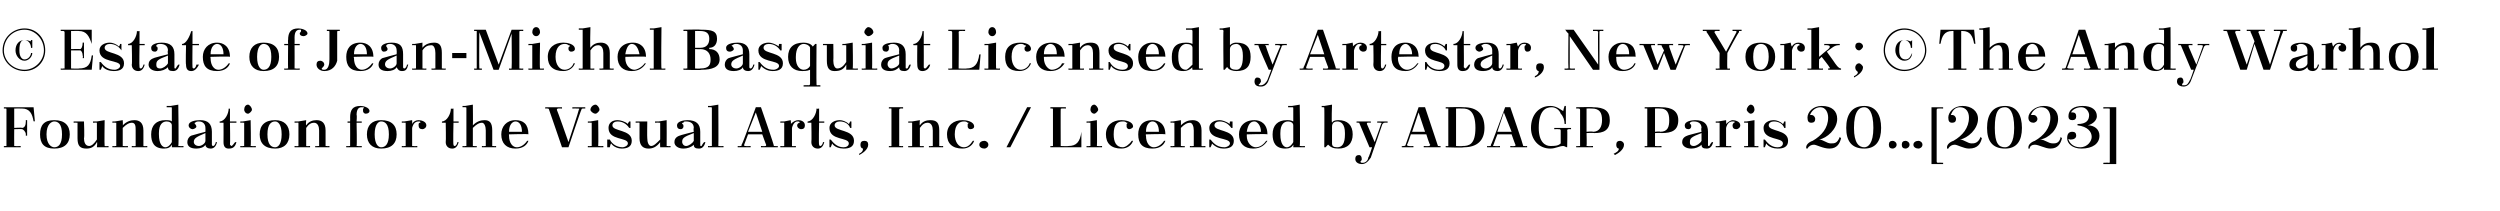
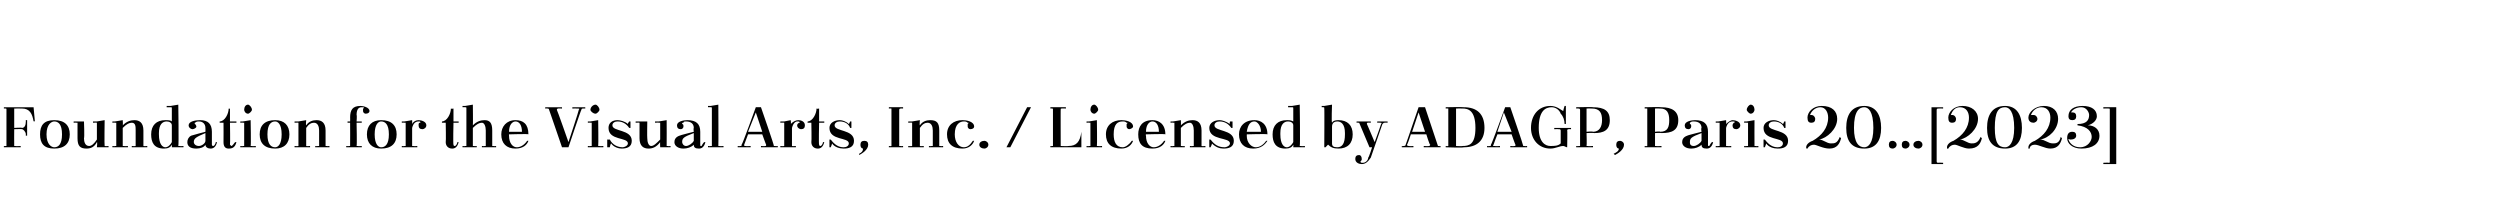
<svg xmlns="http://www.w3.org/2000/svg" version="1.1" width="193.5px" height="16.3px" viewBox="0 -2 193.5 16.3" style="top:-2px">
  <desc>© Estate of Jean Michel Basquiat Licensed by Artestar, New York ; © The Andy Warhol Foundation for the Visual Arts, I...</desc>
  <defs />
  <g id="Polygon392085">
    <path d="m.4 6.4c.05-.01-.1 0-.1 0l0-.1l2.3 0l.1 1.1c0 0-.09-.04-.1 0c-.1-.6-.3-1-.9-1c-.01-.01-.6 0-.6 0l0 1.5c0 0 .63-.04.6 0c.2 0 .3-.2.3-.5c-.01-.02 0-.1 0-.1l.1 0l0 1.2l-.1 0c0 0-.01-.08 0-.1c0-.2-.2-.4-.3-.4c.03-.02-.6 0-.6 0c0 0-.01 1.26 0 1.3c0 0 0 0 .1 0c-.03.03.4 0 .4 0l0 .1l-1.3 0l0-.1c0 0 .15.03.1 0c.1 0 .1 0 .1 0c0 0 0-2.8 0-2.8c0-.1 0-.1-.1-.1zm3.8.9c.8 0 1.2.4 1.2 1.1c0 .7-.4 1.1-1.2 1.1c-.8 0-1.1-.4-1.1-1.1c0-.7.3-1.1 1.1-1.1zm-.6 1.1c0 .8.4 1 .6 1c.3 0 .6-.2.6-1c0 0 0 0 0 0c0-.8-.3-1-.6-1c-.2 0-.6.2-.6 1c0 0 0 0 0 0zm3.9 1c0 0 .05-.43 0-.4c-.2.4-.5.5-.8.5c-.5 0-.7-.2-.7-.8c0 0 0-1.2 0-1.2c0 0 0 0-.1 0c.04-.02-.2 0-.2 0l0-.1l.8 0c0 0 .05 1.26 0 1.3c0 .3.1.6.4.6c.2 0 .4-.2.6-.5c0 0 0-1.3 0-1.3c0 0 0 0 0 0c-.03-.02-.3 0-.3 0l0-.1l.3 0l.6-.1c0 0-.03 1.96 0 2c0 0 0 0 0 0c.05.03.3 0 .3 0l0 .1l-.9 0zm2-.1c0 0 .1 0 .1 0c.01.03.3 0 .3 0l0 .1l-1.2 0l0-.1c0 0 .23.03.2 0c.1 0 .1 0 .1 0c0 0 0-1.8 0-1.8c0 0 0 0-.1 0c.03-.02-.2 0-.2 0l0-.1l.2 0l.6-.1c0 0 .03.38 0 .4c.3-.3.6-.4.9-.4c.4 0 .7.2.7.8c0 0 0 1.2 0 1.2c0 0 0 0 0 0c.04.03.3 0 .3 0l0 .1l-1.2 0l0-.1c0 0 .26.03.3 0c0 0 0 0 0 0c0 0 0-1.2 0-1.2c0-.3 0-.6-.3-.6c-.2 0-.4.1-.7.4c0 0 0 1.4 0 1.4zm3.8.1c0 0 .02-.19 0-.2c-.1.2-.3.3-.6.3c-.8 0-1-.5-1-1.1c0-.7.4-1.1 1.1-1.1c.2 0 .4 0 .5.1c0 0 0-1 0-1c0-.1 0-.1-.1-.1c.05 0-.3 0-.3 0l0-.1l.3 0l.6-.1c0 0 .05 3.16 0 3.2c0 0 .1 0 .1 0c.02.03.3 0 .3 0l0 .1l-.9 0zm0-.4c0 0 0-1.3 0-1.3c0-.2-.2-.3-.4-.3c-.3 0-.6.2-.6.9c0 0 0 .1 0 .1c0 .8.3 1 .5 1c.2 0 .4-.2.5-.4zm3.1.2c0 .1.1.1.1.1c.1 0 .2-.2.2-.3c0 0 .1 0 .1 0c-.1.4-.3.5-.5.5c-.2 0-.4-.1-.4-.3c-.1.2-.4.3-.7.3c-.5 0-.7-.2-.7-.5c0-.2.1-.4.3-.5c.02-.02 1.1-.3 1.1-.3c0 0 .01-.26 0-.3c0-.3-.2-.5-.5-.5c-.1 0-.2 0-.3.1c0 0-.1 0 0 .1c0 0 .1.1.1.2c0 .1-.2.2-.3.2c-.1 0-.3-.1-.3-.3c0-.3.5-.4.9-.4c.6 0 .9.3.9.9c0 0 0 1 0 1zm-.5-.3c0 0 0-.6 0-.6c-.7.3-.9.4-.9.7c0 .1.1.3.4.3c.2 0 .5-.2.5-.4zm1.1-1.5c.4 0 .7-.6.7-1c.01.04.1 0 .1 0l0 1l.5 0l0 .1l-.5 0c0 0 .03 1.66 0 1.7c0 0 .1.1.1.1c.1 0 .2-.2.3-.3c0 0 .1 0 .1 0c-.1.4-.3.5-.6.5c-.3 0-.4-.2-.4-.5c.01.01 0-1.5 0-1.5l-.3 0c0 0 .01-.14 0-.1zm1.6 0l.2 0l.6-.1c0 0 .04 1.96 0 2c0 0 .1 0 .1 0c.01.03.3 0 .3 0l0 .1l-1.2 0l0-.1c0 0 .23.03.2 0c.1 0 .1 0 .1 0c0 0 0-1.8 0-1.8c0 0 0 0-.1 0c.03-.02-.2 0-.2 0l0-.1zm.6-1.3c.1 0 .3.2.3.4c0 .1-.2.3-.3.3c-.2 0-.3-.2-.3-.3c0-.2.1-.4.3-.4zm2.1 1.2c.7 0 1.1.4 1.1 1.1c0 .7-.4 1.1-1.1 1.1c-.8 0-1.2-.4-1.2-1.1c0-.7.4-1.1 1.2-1.1zm-.6 1.1c0 .8.3 1 .6 1c.2 0 .5-.2.5-1c0 0 0 0 0 0c0-.8-.3-1-.5-1c-.3 0-.6.2-.6 1c0 0 0 0 0 0zm3 .9c0 0 0 0 0 0c.03.03.3 0 .3 0l0 .1l-1.2 0l0-.1c0 0 .25.03.3 0c0 0 0 0 0 0c0 0 0-1.8 0-1.8c0 0 0 0 0 0c-.05-.02-.3 0-.3 0l0-.1l.3 0l.6-.1c0 0-.04.38 0 .4c.2-.3.5-.4.8-.4c.4 0 .7.2.7.8c0 0 0 1.2 0 1.2c0 0 0 0 .1 0c-.04.03.2 0 .2 0l0 .1l-1.1 0l0-.1c0 0 .18.03.2 0c0 0 .1 0 .1 0c0 0 0-1.2 0-1.2c0-.3-.1-.6-.4-.6c-.2 0-.4.1-.6.4c0 0 0 1.4 0 1.4zm4.4-3c0 0-.1 0-.1 0c-.2 0-.4.1-.4.6c.04.02 0 .5 0 .5l.4 0l0 .1l-.4 0c0 0 .04 1.76 0 1.8c0 0 .1 0 .1 0c.01.03.3 0 .3 0l0 .1l-1.2 0l0-.1c0 0 .23.03.2 0c.1 0 .1 0 .1 0c.01-.04 0-1.8 0-1.8l-.2 0l0-.1l.2 0c0 0 .01-.33 0-.3c0-.6.2-.9.8-.9c.2 0 .7.1.7.4c0 .1-.1.2-.3.2c-.1 0-.2-.1-.2-.2c0-.1 0-.1 0-.2c.1 0 .1-.1 0-.1zm1.4 1c.8 0 1.2.4 1.2 1.1c0 .7-.4 1.1-1.2 1.1c-.7 0-1.1-.4-1.1-1.1c0-.7.4-1.1 1.1-1.1zm-.5 1.1c0 .8.3 1 .5 1c.3 0 .6-.2.6-1c0 0 0 0 0 0c0-.8-.3-1-.6-1c-.2 0-.5.2-.5 1c0 0 0 0 0 0zm2.1-1l.2 0l.6-.1c0 0 .01.29 0 .3c.1-.2.3-.3.5-.3c.2 0 .6.1.6.4c0 .2-.2.3-.3.3c-.2 0-.3-.1-.3-.3c0-.1 0-.2.1-.2c.1 0 0-.1 0-.1c0 0-.1 0-.1 0c-.2 0-.4.1-.5.5c0 0 0 1.4 0 1.4c0 0 .1 0 .1 0c0 .03.3 0 .3 0l0 .1l-1.2 0l0-.1c0 0 .22.03.2 0c.1 0 .1 0 .1 0c0 0 0-1.8 0-1.8c0 0 0 0-.1 0c.02-.02-.2 0-.2 0l0-.1zm3.1 0c.4 0 .7-.6.7-1c.04.04.2 0 .2 0l0 1l.4 0l0 .1l-.4 0c0 0-.04 1.66 0 1.7c0 0 0 .1.1.1c.1 0 .2-.2.2-.3c0 0 .1 0 .1 0c-.1.4-.3.5-.5.5c-.3 0-.5-.2-.5-.5c.03.01 0-1.5 0-1.5l-.3 0c0 0 .04-.14 0-.1zm1.6-1.2l.2 0l.6-.1c0 0 .02 1.59 0 1.6c.3-.3.6-.4.9-.4c.4 0 .6.2.6.8c0 0 0 1.2 0 1.2c0 0 .1 0 .1 0c.02.03.2 0 .2 0l0 .1l-1.1 0l0-.1c0 0 .24.03.2 0c.1 0 .1 0 .1 0c0 0 0-1.2 0-1.2c0-.3-.1-.6-.3-.6c-.2 0-.4.1-.7.4c0 0 0 1.4 0 1.4c0 0 .1 0 .1 0c0 .03.2 0 .2 0l0 .1l-1.1 0l0-.1c0 0 .21.03.2 0c.1 0 .1 0 .1 0c0 0 0-2.9 0-2.9c0-.1 0-.1-.1-.1c.01 0-.2 0-.2 0l0-.1zm3.6 2.2l0 0c0 0-.02.06 0 .1c0 .6.3.9.6.9c.3 0 .6-.2.8-.5c0 0 .1 0 .1 0c-.1.3-.4.6-1 .6c-.7 0-1.1-.4-1.1-1.1c0-.6.4-1.1 1.1-1.1c.6 0 1 .3 1 1.1c.04-.05-1.5 0-1.5 0zm0-.2c0 0 1 0 1 0c0-.5-.2-.8-.5-.8c-.2 0-.5.2-.5.8zm4.1-1.8c0 0-.33-.01-.3 0c-.1 0-.1.1-.1.1c.02-.01.9 2.5.9 2.5c0 0 .82-2.48.8-2.5c.1-.1 0-.1-.1-.1c0-.01-.4 0-.4 0l0-.1l1 0l0 .1c0 0-.15-.01-.2 0c0 0-.1 0-.1.1c-.03-.01-1 2.9-1 2.9l-.5 0c0 0-1.01-2.95-1-2.9c0-.1-.1-.1-.1-.1c.01-.01-.2 0-.2 0l0-.1l1.3 0l0 .1zm2 1l.2 0l.6-.1c0 0 .03 1.96 0 2c0 0 .1 0 .1 0c0 .03.3 0 .3 0l0 .1l-1.2 0l0-.1c0 0 .22.03.2 0c.1 0 .1 0 .1 0c0 0 0-1.8 0-1.8c0 0 0 0-.1 0c.02-.02-.2 0-.2 0l0-.1zm.6-1.3c.1 0 .3.2.3.4c0 .1-.2.3-.3.3c-.2 0-.4-.2-.4-.3c0-.2.2-.4.4-.4zm1.1 2.7c.2.4.6.6 1 .6c.1 0 .4-.1.4-.3c0-.5-1.5-.2-1.5-1.2c0-.4.3-.6.7-.6c.2 0 .6.1.8.3c-.03-.01.1-.2.1-.2l.1 0l0 .5c0 0-.12.01-.1 0c-.2-.3-.5-.5-.9-.5c-.2 0-.4.1-.4.3c0 .5 1.5.3 1.5 1.2c0 .5-.4.6-.8.6c-.2 0-.6-.1-.8-.4c-.04.01-.1.3-.1.3l-.2 0l0-.6c0 0 .16.01.2 0zm3.9.6c0 0-.02-.43 0-.4c-.3.4-.6.5-.9.5c-.4 0-.7-.2-.7-.8c0 0 0-1.2 0-1.2c0 0 0 0 0 0c-.03-.02-.3 0-.3 0l0-.1l.9 0c0 0-.02 1.26 0 1.3c0 .3.1.6.3.6c.2 0 .4-.2.7-.5c0 0 0-1.3 0-1.3c0 0-.1 0-.1 0c0-.02-.3 0-.3 0l0-.1l.3 0l.6-.1c0 0 .01 1.96 0 2c0 0 0 0 .1 0c-.02.03.2 0 .2 0l0 .1l-.8 0zm3.1-.2c0 .1 0 .1.1.1c0 0 .1-.2.2-.3c0 0 .1 0 .1 0c-.1.4-.3.5-.5.5c-.3 0-.4-.1-.4-.3c-.2.2-.5.3-.8.3c-.4 0-.7-.2-.7-.5c0-.2.1-.4.4-.5c-.02-.02 1.1-.3 1.1-.3c0 0-.04-.26 0-.3c0-.3-.2-.5-.6-.5c-.1 0-.2 0-.2.1c-.1 0-.1 0-.1.1c.1 0 .1.1.1.2c0 .1-.1.2-.2.2c-.2 0-.3-.1-.3-.3c0-.3.5-.4.8-.4c.7 0 1 .3 1 .9c0 0 0 1 0 1zm-.5-.3c0 0 0-.6 0-.6c-.8.3-.9.4-.9.7c0 .1.1.3.3.3c.2 0 .5-.2.6-.4zm1.1-2.7l.2 0l.6-.1c0 0 .02 3.16 0 3.2c0 0 0 0 .1 0c-.01.03.3 0 .3 0l0 .1l-1.2 0l0-.1c0 0 .21.03.2 0c.1 0 .1 0 .1 0c0 0 0-2.9 0-2.9c0-.1 0-.1-.1-.1c.01 0-.2 0-.2 0l0-.1zm4.1 3.1c0 0 .35.03.3 0c.1 0 .1 0 .1-.1c0 .03-.3-.8-.3-.8l-1.1 0c0 0-.3.79-.3.8c0 .1 0 .1.1.1c.02.03.4 0 .4 0l0 .1l-1 0l0-.1c0 0 .17.03.2 0c.1 0 .1 0 .1-.1c.05.02 1.1-2.9 1.1-2.9l.4 0c0 0 1.03 2.96 1 3c0 0 .1 0 .1 0c.01.03.2 0 .2 0l0 .1l-1.3 0l0-.1zm-1-1.1l1.1 0l-.5-1.5l-.6 1.5zm2.5-.8l.3 0l.5-.1c0 0 .05.29 0 .3c.2-.2.4-.3.6-.3c.2 0 .5.1.5.4c0 .2-.1.3-.3.3c-.1 0-.3-.1-.3-.3c0-.1.1-.2.2-.2c0 0 0-.1-.1-.1c0 0 0 0-.1 0c-.1 0-.3.1-.4.5c0 0 0 1.4 0 1.4c0 0 0 0 0 0c.03.03.3 0 .3 0l0 .1l-1.2 0l0-.1c0 0 .25.03.3 0c0 0 0 0 0 0c0 0 0-1.8 0-1.8c0 0 0 0 0 0c-.05-.02-.3 0-.3 0l0-.1zm2.1 0c.4 0 .7-.6.7-1c.04.04.2 0 .2 0l0 1l.4 0l0 .1l-.4 0c0 0-.04 1.66 0 1.7c0 0 0 .1.1.1c.1 0 .2-.2.2-.3c0 0 .1 0 .1 0c-.1.4-.3.5-.5.5c-.3 0-.5-.2-.5-.5c.03.01 0-1.5 0-1.5l-.3 0c0 0 .04-.14 0-.1zm1.8 1.4c.3.4.6.6 1 .6c.2 0 .4-.1.4-.3c0-.5-1.5-.2-1.5-1.2c0-.4.4-.6.8-.6c.2 0 .5.1.7.3c.03-.01.1-.2.1-.2l.1 0l0 .5c0 0-.06.01-.1 0c-.1-.3-.4-.5-.8-.5c-.2 0-.4.1-.4.3c0 .5 1.5.3 1.5 1.2c0 .5-.4.6-.8.6c-.3 0-.7-.1-.9-.4c.02.01-.1.3-.1.3l-.1 0l0-.6c0 0 .12.01.1 0zm2.2 1.1c.2-.1.3-.2.3-.4c0 0-.2 0-.2-.3c0-.2.1-.3.3-.3c.2 0 .3.1.3.3c0 .4-.5.7-.7.8c0 0 0-.1 0-.1zm2.3-3.6l1.1 0l0 .1c0 0-.2-.01-.2 0c0 0-.1 0-.1.1c0 0 0 2.8 0 2.8c0 0 .1 0 .1 0c0 .03.2 0 .2 0l0 .1l-1.1 0l0-.1c0 0 .17.03.2 0c0 0 0 0 0 0c0 0 0-2.8 0-2.8c0-.1 0-.1 0-.1c-.03-.01-.2 0-.2 0l0-.1zm2.4 3c0 0 0 0 0 0c.04.03.3 0 .3 0l0 .1l-1.2 0l0-.1c0 0 .26.03.3 0c0 0 0 0 0 0c0 0 0-1.8 0-1.8c0 0 0 0 0 0c-.04-.02-.3 0-.3 0l0-.1l.3 0l.6-.1c0 0-.04.38 0 .4c.2-.3.5-.4.8-.4c.5 0 .7.2.7.8c0 0 0 1.2 0 1.2c0 0 0 0 .1 0c-.03.03.2 0 .2 0l0 .1l-1.1 0l0-.1c0 0 .18.03.2 0c0 0 .1 0 .1 0c0 0 0-1.2 0-1.2c0-.3-.1-.6-.4-.6c-.2 0-.4.1-.6.4c0 0 0 1.4 0 1.4zm3.7-1.7c.1-.1.1-.1 0-.1c-.1-.1-.2-.1-.3-.1c-.3 0-.7.2-.7 1c0 0 0 0 0 0c0 .6.3 1 .7 1c.3 0 .5-.2.7-.5c0 0 .1 0 .1 0c-.1.3-.4.6-.9.6c-.8 0-1.2-.4-1.2-1.1c0-.7.5-1.1 1.2-1.1c.3 0 .9.1.9.5c0 .1-.1.2-.3.2c-.1 0-.2-.1-.2-.2c0-.1 0-.2 0-.2zm1.3 1.3c.1 0 .3.1.3.3c0 .2-.2.3-.3.3c-.2 0-.4-.1-.4-.3c0-.2.2-.3.4-.3zm2 .5l-.3 0l1.6-3.1l.3 0l-1.6 3.1zm3.3-.1c0 0 0-2.8 0-2.8c0-.1 0-.1-.1-.1c.04-.01-.1 0-.1 0l0-.1l1.2 0l0 .1c0 0-.34-.01-.3 0c-.1 0-.1 0-.1.1c-.01-.05 0 2.8 0 2.8c0 0 .59.03.6 0c.6 0 .9-.3 1-1.1c-.03.04 0 0 0 0l0 1.2l-2.4 0l0-.1c0 0 .14.03.1 0c.1 0 .1 0 .1 0zm2.6-1.9l.2 0l.6-.1c0 0 .03 1.96 0 2c0 0 .1 0 .1 0c.01.03.3 0 .3 0l0 .1l-1.2 0l0-.1c0 0 .22.03.2 0c.1 0 .1 0 .1 0c0 0 0-1.8 0-1.8c0 0 0 0-.1 0c.02-.02-.2 0-.2 0l0-.1zm.6-1.3c.1 0 .3.2.3.4c0 .1-.2.3-.3.3c-.2 0-.3-.2-.3-.3c0-.2.1-.4.3-.4zm2.5 1.5c.1-.1.1-.1 0-.1c-.1-.1-.2-.1-.3-.1c-.4 0-.7.2-.7 1c0 0 0 0 0 0c0 .6.2 1 .7 1c.2 0 .5-.2.7-.5c0 0 .1 0 .1 0c-.1.3-.4.6-.9.6c-.8 0-1.2-.4-1.2-1.1c0-.7.5-1.1 1.2-1.1c.3 0 .9.1.9.5c0 .1-.2.2-.3.2c-.1 0-.2-.1-.2-.2c0-.1 0-.2 0-.2zm1.5.8l0 0c0 0-.04.06 0 .1c0 .6.3.9.6.9c.3 0 .6-.2.8-.5c0 0 .1 0 .1 0c-.1.3-.4.6-1 .6c-.8 0-1.1-.4-1.1-1.1c0-.6.3-1.1 1.1-1.1c.5 0 1 .3 1 1.1c.02-.05-1.5 0-1.5 0zm0-.2c0 0 1 0 1 0c0-.5-.2-.8-.5-.8c-.2 0-.5.2-.5.8zm2.7 1.1c0 0 .1 0 .1 0c0 .03.2 0 .2 0l0 .1l-1.1 0l0-.1c0 0 .22.03.2 0c.1 0 .1 0 .1 0c0 0 0-1.8 0-1.8c0 0 0 0-.1 0c.02-.02-.2 0-.2 0l0-.1l.2 0l.6-.1c0 0 .02.38 0 .4c.3-.3.6-.4.9-.4c.4 0 .7.2.7.8c0 0 0 1.2 0 1.2c0 0 0 0 0 0c.03.03.3 0 .3 0l0 .1l-1.2 0l0-.1c0 0 .24.03.2 0c.1 0 .1 0 .1 0c0 0 0-1.2 0-1.2c0-.3-.1-.6-.3-.6c-.2 0-.4.1-.7.4c0 0 0 1.4 0 1.4zm2.3-.5c.3.4.6.6 1.1.6c.1 0 .4-.1.4-.3c0-.5-1.6-.2-1.6-1.2c0-.4.4-.6.8-.6c.2 0 .5.1.8.3c-.04-.01 0-.2 0-.2l.2 0l0 .5c0 0-.13.01-.1 0c-.2-.3-.5-.5-.9-.5c-.2 0-.4.1-.4.3c0 .5 1.5.3 1.5 1.2c0 .5-.4.6-.8.6c-.3 0-.6-.1-.9-.4c.04.01-.1.3-.1.3l-.1 0l0-.6c0 0 .15.01.1 0zm2.8-.4l0 0c0 0 .02.06 0 .1c0 .6.4.9.7.9c.3 0 .6-.2.8-.5c0 0 .1 0 .1 0c-.2.3-.5.6-1.1.6c-.7 0-1.1-.4-1.1-1.1c0-.6.4-1.1 1.2-1.1c.5 0 1 .3 1 1.1c-.02-.05-1.6 0-1.6 0zm0-.2c0 0 1.1 0 1.1 0c0-.5-.3-.8-.5-.8c-.3 0-.5.2-.6.8zm3.6 1.2c0 0 .02-.19 0-.2c-.1.2-.3.3-.6.3c-.8 0-1-.5-1-1.1c0-.7.4-1.1 1.1-1.1c.2 0 .3 0 .5.1c0 0 0-1 0-1c0-.1 0-.1-.1-.1c.04 0-.3 0-.3 0l0-.1l.3 0l.6-.1c0 0 .05 3.16 0 3.2c0 0 .1 0 .1 0c.02.03.3 0 .3 0l0 .1l-.9 0zm0-.4c0 0 0-1.3 0-1.3c0-.2-.2-.3-.4-.3c-.3 0-.6.2-.6.9c0 0 0 .1 0 .1c0 .8.3 1 .5 1c.2 0 .4-.2.5-.4zm3.5.5c-.4 0-.6-.1-.8-.3c.01-.04-.2.2-.2.2l-.1 0c0 0 .02-3.03 0-3c0-.1 0-.1-.1-.1c.05 0-.1 0-.1 0l0-.1l.2 0l.6-.1c0 0-.05 1.37 0 1.4c.1-.2.4-.2.5-.2c.7 0 1.1.4 1.1 1.1c0 .7-.4 1.1-1.1 1.1zm-.5-1.7c0 0 0 1.3 0 1.3c0 .2.1.3.4.3c.4 0 .6-.3.6-1c0 0 0-.1 0-.1c0-.7-.3-.9-.6-.9c-.2 0-.4.1-.4.4zm2.2 2.7c0 0 0 .1.1.1c0 0 0 0 .1 0c.2 0 .4-.2.4-.4c.05 0 .3-.8.3-.8l-.2 0c0 0-.78-1.86-.8-1.9c0 0 0 0-.1 0c.05-.02-.1 0-.1 0l0-.1l1.1 0l0 .1c0 0-.24-.02-.2 0c-.1 0-.1 0-.1.1c0-.02.6 1.4.6 1.4c0 0 .51-1.39.5-1.4c.1-.1 0-.1-.1-.1c-.02-.02-.2 0-.2 0l0-.1l.8 0l0 .1c0 0-.18-.02-.2 0c-.1 0-.1 0-.2.1c0 0-.9 2.6-.9 2.6c-.2.3-.4.5-.7.5c-.2 0-.5-.1-.5-.4c0-.2.1-.3.3-.3c.1 0 .2.1.2.3c0 .1 0 .1-.1.2zm4.9-1.2c0 0 .4.03.4 0c0 0 .1 0 .1-.1c-.05.03-.3-.8-.3-.8l-1.2 0c0 0-.25.79-.3.8c0 .1.1.1.2.1c-.03.03.3 0 .3 0l0 .1l-.9 0l0-.1c0 0 .13.03.1 0c.1 0 .2 0 .2-.1c0 .02 1-2.9 1-2.9l.5 0c0 0 .98 2.96 1 3c0 0 0 0 .1 0c-.04.03.1 0 .1 0l0 .1l-1.3 0l0-.1zm-.9-1.1l1 0l-.5-1.5l-.5 1.5zm2.6-1.9c0 0 1.37-.03 1.4 0c1 0 1.6.5 1.6 1.6c0 1-.6 1.5-1.6 1.5c-.03.05-1.4 0-1.4 0l0-.1c0 0 .16.03.2 0c0 0 0 0 0 0c0 0 0-2.8 0-2.8c0-.1 0-.1 0-.1c-.04-.01-.2 0-.2 0l0-.1zm.8.1l0 2.9c0 0 .48.03.5 0c.5 0 1-.1 1-1.4c0-1.4-.6-1.5-1-1.5c-.02-.01-.5 0-.5 0zm4.2 2.9c0 0 .34.03.3 0c.1 0 .1 0 .1-.1c-.01.03-.3-.8-.3-.8l-1.1 0c0 0-.31.79-.3.8c-.1.1 0 .1.1.1c.01.03.4 0 .4 0l0 .1l-1 0l0-.1c0 0 .17.03.2 0c.1 0 .1 0 .1-.1c.04.02 1.1-2.9 1.1-2.9l.4 0c0 0 1.02 2.96 1 3c0 0 .1 0 .1 0c0 .03.2 0 .2 0l0 .1l-1.3 0l0-.1zm-1-1.1l1.1 0l-.6-1.5l-.5 1.5zm4.1 1.3c-.9 0-1.5-.7-1.5-1.6c0-1 .6-1.7 1.5-1.7c.5 0 .8.3 1 .4c-.02-.03.1-.4.1-.4l.1 0l0 1.4c0 0-.11-.02-.1 0c0-.3-.1-.6-.3-.8c-.1-.3-.4-.5-.7-.5c-.5 0-1 .3-1 1.6c0 1.1.5 1.4.9 1.4c.3 0 .6 0 .8-.2c0 0 0-1 0-1c0-.1-.1-.1-.1-.1c-.01-.01-.4 0-.4 0l0-.1l1.3 0l0 .1c0 0-.19-.01-.2 0c0 0-.1 0-.1.1c.03-.04 0 1.3 0 1.3c0 0-.03.05 0 0c-.1 0-.2-.1-.3-.1c-.3 0-.6.2-1 .2zm2-.2c0 0 .18.03.2 0c0 0 .1 0 .1 0c0 0 0-2.8 0-2.8c0-.1-.1-.1-.1-.1c-.02-.01-.2 0-.2 0l0-.1c0 0 1.32-.03 1.3 0c.9 0 1.3.3 1.3 1c0 .8-.5 1-1.2 1c-.04-.03-.6 0-.6 0c0 0 .03.97 0 1c0 0 .1 0 .1 0c0 .03.4 0 .4 0l0 .1l-1.3 0l0-.1zm.8-2.9l0 1.8c0 0 .45-.05.5 0c.5 0 .7-.4.7-.9c0-.6-.2-.9-.8-.9c-.01-.01-.4 0-.4 0zm2.1 3.5c.2-.1.4-.2.4-.4c0 0-.2 0-.2-.3c0-.2.1-.3.3-.3c.1 0 .3.1.3.3c0 .4-.5.7-.7.8c0 0-.1-.1-.1-.1zm2.4-.6c0 0 .15.03.2 0c0 0 0 0 0 0c0 0 0-2.8 0-2.8c0-.1 0-.1 0-.1c-.05-.01-.2 0-.2 0l0-.1c0 0 1.3-.03 1.3 0c.8 0 1.3.3 1.3 1c0 .8-.5 1-1.3 1c.03-.03-.5 0-.5 0c0 0 0 .97 0 1c0 0 0 0 .1 0c-.02.03.4 0 .4 0l0 .1l-1.3 0l0-.1zm.8-2.9l0 1.8c0 0 .43-.05.4 0c.6 0 .7-.4.7-.9c0-.6-.2-.9-.7-.9c-.04-.01-.4 0-.4 0zm4.1 2.8c0 .1 0 .1.1.1c0 0 .1-.2.2-.3c0 0 .1 0 .1 0c-.1.4-.3.5-.5.5c-.3 0-.4-.1-.4-.3c-.2.2-.5.3-.8.3c-.4 0-.7-.2-.7-.5c0-.2.1-.4.4-.5c-.03-.02 1.1-.3 1.1-.3c0 0-.05-.26 0-.3c0-.3-.2-.5-.6-.5c-.1 0-.2 0-.3.1c0 0 0 0 0 .1c.1 0 .1.1.1.2c0 .1-.1.2-.2.2c-.2 0-.3-.1-.3-.3c0-.3.5-.4.8-.4c.7 0 1 .3 1 .9c0 0 0 1 0 1zm-.5-.3c0 0 0-.6 0-.6c-.8.3-.9.4-.9.7c0 .1 0 .3.3.3c.2 0 .5-.2.6-.4zm1.1-1.5l.2 0l.6-.1c0 0 .02.29 0 .3c.2-.2.4-.3.5-.3c.2 0 .6.1.6.4c0 .2-.2.3-.3.3c-.2 0-.3-.1-.3-.3c0-.1.1-.2.1-.2c.1 0 .1-.1 0-.1c0 0-.1 0-.1 0c-.2 0-.4.1-.5.5c0 0 0 1.4 0 1.4c0 0 .1 0 .1 0c0 .03.3 0 .3 0l0 .1l-1.2 0l0-.1c0 0 .22.03.2 0c.1 0 .1 0 .1 0c0 0 0-1.8 0-1.8c0 0 0 0-.1 0c.02-.02-.2 0-.2 0l0-.1zm2.2 0l.2 0l.6-.1c0 0-.01 1.96 0 2c0 0 0 0 .1 0c-.03.03.2 0 .2 0l0 .1l-1.1 0l0-.1c0 0 .18.03.2 0c0 0 .1 0 .1 0c0 0 0-1.8 0-1.8c0 0-.1 0-.1 0c-.02-.02-.2 0-.2 0l0-.1zm.5-1.3c.2 0 .3.2.3.4c0 .1-.1.3-.3.3c-.1 0-.3-.2-.3-.3c0-.2.2-.4.3-.4zm1.1 2.7c.3.4.6.6 1 .6c.2 0 .4-.1.4-.3c0-.5-1.5-.2-1.5-1.2c0-.4.4-.6.8-.6c.2 0 .5.1.7.3c.04-.01.1-.2.1-.2l.1 0l0 .5c0 0-.05.01-.1 0c-.1-.3-.4-.5-.8-.5c-.2 0-.4.1-.4.3c0 .5 1.5.3 1.5 1.2c0 .5-.4.6-.8.6c-.3 0-.7-.1-.9-.4c.02.01-.1.3-.1.3l-.1 0l0-.6c0 0 .13.01.1 0zm3.3.7c-.1 0-.1 0-.1-.1c0-.2.2-.4.5-.5c.7-.4 1.2-1 1.2-1.8c0-.4-.2-.8-.6-.8c-.4 0-.7.3-.8.6c0 0 0 0 0 0c0 0 .1 0 .1 0c.2 0 .3.2.3.3c0 .2-.1.3-.3.3c-.2 0-.3-.1-.3-.4c0-.4.4-.9 1.1-.9c.8 0 1.2.4 1.2 1c0 .8-.8 1.5-1.4 1.6c.3 0 .6.3.9.3c.3 0 .5 0 .7-.5c0 0 .1.1.1.1c-.1.4-.3.8-.9.8c-.5 0-1-.3-1.2-.3c-.2 0-.4.1-.5.3c0 0 0 0 0 0zm4.4-3.3c.9 0 1.3.7 1.3 1.7c0 1-.4 1.6-1.3 1.6c-1 0-1.4-.6-1.4-1.6c0-1 .4-1.7 1.4-1.7zm0 3.2c.3 0 .7-.3.7-1.5c0-1.3-.4-1.6-.7-1.6c-.4 0-.8.3-.8 1.6c0 1.2.4 1.5.8 1.5zm2.2-.5c.1 0 .3.1.3.3c0 .2-.2.3-.3.3c-.2 0-.3-.1-.3-.3c0-.2.1-.3.3-.3zm1 0c.1 0 .3.1.3.3c0 .2-.2.3-.3.3c-.2 0-.3-.1-.3-.3c0-.2.1-.3.3-.3zm1 0c.1 0 .3.1.3.3c0 .2-.2.3-.3.3c-.2 0-.4-.1-.4-.3c0-.2.2-.3.4-.3zm1-2.6l.9 0l0 .1c0 0-.39-.01-.4 0c0 0-.1 0-.1.1c0 0 0 4 0 4c0 .1.1.1.1.1c.01-.02.4 0 .4 0l0 .1l-.9 0l0-4.4zm1.2 3.2c0 0 0 0 0-.1c0-.2.2-.4.5-.5c.7-.4 1.2-1 1.2-1.8c0-.4-.2-.8-.7-.8c-.4 0-.6.3-.7.6c-.1 0 0 0 0 0c0 0 .1 0 .1 0c.2 0 .3.2.3.3c0 .2-.1.3-.3.3c-.2 0-.3-.1-.3-.4c0-.4.4-.9 1.1-.9c.7 0 1.2.4 1.2 1c0 .8-.8 1.5-1.4 1.6c.3 0 .6.3.9.3c.2 0 .5 0 .7-.5c0 0 .1.1.1.1c-.1.4-.3.8-1 .8c-.4 0-.9-.3-1.1-.3c-.2 0-.4.1-.5.3c0 0-.1 0-.1 0zm4.5-3.3c.9 0 1.3.7 1.3 1.7c0 1-.4 1.6-1.3 1.6c-1 0-1.4-.6-1.4-1.6c0-1 .4-1.7 1.4-1.7zm0 3.2c.3 0 .7-.3.7-1.5c0-1.3-.4-1.6-.7-1.6c-.5 0-.8.3-.8 1.6c0 1.2.3 1.5.8 1.5zm1.8.1c0 0 0 0 0-.1c0-.2.2-.4.5-.5c.7-.4 1.2-1 1.2-1.8c0-.4-.2-.8-.7-.8c-.4 0-.7.3-.8.6c0 0 0 0 0 0c.1 0 .1 0 .2 0c.2 0 .3.2.3.3c0 .2-.2.3-.3.3c-.2 0-.4-.1-.4-.4c0-.4.5-.9 1.2-.9c.7 0 1.1.4 1.1 1c0 .8-.7 1.5-1.4 1.6c.4 0 .6.3 1 .3c.2 0 .5 0 .6-.5c0 0 .1.1.1.1c-.1.4-.3.8-.9.8c-.4 0-.9-.3-1.2-.3c-.2 0-.4.1-.4.3c0 0-.1 0-.1 0zm3.4-2.2c-.2 0-.3-.1-.3-.3c0-.5.4-.8 1.1-.8c.7 0 1.1.3 1.1.8c0 .3-.3.6-.7.7c.5 0 .9.3.9.8c0 .6-.5 1-1.4 1c-.7 0-1.1-.4-1.1-.8c0-.3.1-.5.4-.5c.2 0 .3.1.3.3c0 .2-.2.3-.4.3c0 0-.1 0-.1 0c-.1-.1-.1 0-.1 0c.1.3.4.6.9.6c.6 0 .9-.5.9-.8c0-.4-.3-.8-1.1-.9c0 0 0-.1 0-.1c.7 0 .9-.3.9-.7c0-.2-.2-.6-.6-.6c-.4 0-.7.2-.8.4c0 0 .1 0 .1 0c.2 0 .3.1.3.3c0 .2-.1.3-.3.3c0 0 0 0 0 0zm3.4 3.4l-1 0l0-.1c0 0 .43-.02.4 0c.1 0 .1 0 .1-.1c0 0 0-4 0-4c0-.1 0-.1-.1-.1c.03-.01-.4 0-.4 0l0-.1l1 0l0 4.4z" stroke="none" fill="#000" />
  </g>
  <g id="Polygon392084">
-     <path d="m1.9.2c.9 0 1.6.7 1.6 1.7c0 .9-.7 1.6-1.6 1.6c-.9 0-1.7-.7-1.7-1.6c0-1 .8-1.7 1.7-1.7zm0 3.2c.8 0 1.5-.7 1.5-1.5c0-.9-.7-1.6-1.5-1.6c-.9 0-1.6.7-1.6 1.6c0 .8.7 1.5 1.6 1.5zm.6-1.7c0 0-.09.02-.1 0c0-.3-.2-.6-.5-.6c-.2 0-.4.1-.4.8c0 .5.2.7.4.7c.3 0 .5-.3.5-.5c0 0 .1 0 .1 0c0 .3-.3.6-.6.6c-.4 0-.7-.4-.7-.8c0-.5.3-.8.7-.8c.3 0 .4.1.5.1c-.04.04 0-.1 0-.1l.1 0l0 .6zm2.2-1.4l2.4 0l0 1.1c0 0-.04-.04 0 0c-.2-.6-.4-1-1-1c.03-.01-.6 0-.6 0l0 1.4c0 0 .67-.02.7 0c.1 0 .2-.2.2-.5c.04 0 0 0 0 0l.1 0l0 1.2l-.1 0c0 0 .04-.16 0-.2c0-.2-.1-.4-.2-.4c-.03 0-.7 0-.7 0l0 1.4c0 0 .64.03.6 0c.7 0 .9-.3 1-1c.03-.04.1 0 .1 0l-.1 1.1l-2.4 0l0-.1c0 0 .19.03.2 0c0 0 .1 0 .1 0c0 0 0-2.8 0-2.8c0-.1-.1-.1-.1-.1c-.01-.01-.2 0-.2 0l0-.1zm3.1 2.5c.3.4.6.6 1.1.6c.1 0 .4-.1.4-.3c0-.5-1.6-.2-1.6-1.2c0-.4.4-.6.8-.6c.2 0 .5.1.7.3c.05-.01.1-.2.1-.2l.1 0l0 .5c0 0-.04.01 0 0c-.2-.3-.5-.5-.9-.5c-.2 0-.4.1-.4.3c0 .5 1.5.3 1.5 1.2c0 .5-.4.6-.8.6c-.3 0-.7-.1-.9-.4c.03.01-.1.3-.1.3l-.1 0l0-.6c0 0 .13.01.1 0zm2.1-1.4c.4 0 .7-.6.7-1c.05.04.2 0 .2 0l0 1l.4 0l0 .1l-.4 0c0 0-.03 1.66 0 1.7c0 0 0 .1.1.1c.1 0 .2-.2.2-.3c0 0 .1 0 .1 0c-.1.4-.3.5-.5.5c-.3 0-.5-.2-.5-.5c.04.01 0-1.5 0-1.5l-.3 0c0 0 .05-.14 0-.1zm3.6 1.8c0 .1 0 .1.1.1c0 0 .1-.2.2-.3c0 0 .1 0 .1 0c-.1.4-.3.5-.5.5c-.3 0-.4-.1-.4-.3c-.2.2-.5.3-.8.3c-.4 0-.7-.2-.7-.5c0-.2.1-.4.4-.5c-.03-.02 1.1-.3 1.1-.3c0 0-.04-.26 0-.3c0-.3-.2-.5-.6-.5c-.1 0-.2 0-.3.1c0 0 0 0 0 .1c.1 0 .1.1.1.2c0 .1-.1.2-.2.2c-.2 0-.3-.1-.3-.3c0-.3.5-.4.8-.4c.7 0 1 .3 1 .9c0 0 0 1 0 1zm-.5-.3c0 0 0-.6 0-.6c-.8.3-.9.4-.9.7c0 .1 0 .3.3.3c.2 0 .5-.2.6-.4zm1.1-1.5c.3 0 .6-.6.7-1c-.04.04.1 0 .1 0l0 1l.5 0l0 .1l-.5 0c0 0-.02 1.66 0 1.7c0 0 0 .1.1.1c.1 0 .2-.2.2-.3c0 0 .2 0 .2 0c-.2.4-.4.5-.6.5c-.3 0-.4-.2-.4-.5c-.04.01 0-1.5 0-1.5l-.3 0c0 0-.04-.14 0-.1zm2.2 1l0 0c0 0-.03.06 0 .1c0 .6.3.9.6.9c.3 0 .6-.2.8-.5c0 0 .1 0 .1 0c-.1.3-.4.6-1 .6c-.8 0-1.1-.4-1.1-1.1c0-.6.4-1.1 1.1-1.1c.5 0 1 .3 1 1.1c.03-.05-1.5 0-1.5 0zm0-.2c0 0 1 0 1 0c0-.5-.2-.8-.5-.8c-.2 0-.5.2-.5.8zm4.1-.9c.8 0 1.2.4 1.2 1.1c0 .7-.4 1.1-1.2 1.1c-.7 0-1.1-.4-1.1-1.1c0-.7.4-1.1 1.1-1.1zm-.5 1.1c0 .8.3 1 .5 1c.3 0 .6-.2.6-1c0 0 0 0 0 0c0-.8-.3-1-.6-1c-.2 0-.5.2-.5 1c0 0 0 0 0 0zm3.4-2.1c-.1 0-.1 0-.1 0c-.2 0-.4.1-.4.6c.01.02 0 .5 0 .5l.4 0l0 .1l-.4 0c0 0 .01 1.76 0 1.8c0 0 0 0 .1 0c-.01.03.3 0 .3 0l0 .1l-1.2 0l0-.1c0 0 .21.03.2 0c.1 0 .1 0 .1 0c-.02-.04 0-1.8 0-1.8l-.3 0l0-.1l.3 0c0 0-.02-.33 0-.3c0-.6.2-.9.8-.9c.2 0 .7.1.7.4c0 .1-.2.2-.3.2c-.2 0-.3-.1-.3-.2c0-.1.1-.1.1-.2c0 0 0-.1 0-.1zm1.6 3c0 .1.1.1.2.1c.3 0 .4-.4.4-.8c0 0 0-2.1 0-2.1c0-.1 0-.1-.1-.1c.04-.01-.1 0-.1 0l0-.1l1 0l0 .1c0 0-.14-.01-.1 0c-.1 0-.1 0-.1.1c0 0 0 2.2 0 2.2c-.1.4-.4.8-1 .8c-.3 0-.6-.2-.6-.5c0-.2.1-.3.3-.3c.1 0 .3.1.3.3c0 .1-.1.2-.2.3c0 0 0 0 0 0zm2.5-.9l0 0c0 0-.04.06 0 .1c0 .6.3.9.6.9c.3 0 .6-.2.8-.5c0 0 .1 0 .1 0c-.1.3-.4.6-1 .6c-.8 0-1.1-.4-1.1-1.1c0-.6.3-1.1 1.1-1.1c.5 0 1 .3 1 1.1c.02-.05-1.5 0-1.5 0zm0-.2c0 0 1 0 1 0c0-.5-.2-.8-.5-.8c-.2 0-.5.2-.5.8zm3.8 1c0 .1.1.1.1.1c.1 0 .2-.2.2-.3c0 0 .1 0 .1 0c-.1.4-.2.5-.5.5c-.2 0-.3-.1-.4-.3c-.1.2-.4.3-.7.3c-.5 0-.7-.2-.7-.5c0-.2.1-.4.3-.5c.03-.02 1.1-.3 1.1-.3c0 0 .02-.26 0-.3c0-.3-.2-.5-.5-.5c-.1 0-.2 0-.3.1c0 0 0 0 0 .1c0 0 .1.1.1.2c0 .1-.1.2-.3.2c-.1 0-.2-.1-.2-.3c0-.3.5-.4.8-.4c.7 0 .9.3.9.9c0 0 0 1 0 1zm-.5-.3c0 0 0-.6 0-.6c-.7.3-.9.4-.9.7c0 .1.1.3.4.3c.2 0 .5-.2.5-.4zm2 .4c0 0 0 0 .1 0c-.03.03.2 0 .2 0l0 .1l-1.1 0l0-.1c0 0 .19.03.2 0c0 0 .1 0 .1 0c0 0 0-1.8 0-1.8c0 0-.1 0-.1 0c-.01-.02-.2 0-.2 0l0-.1l.2 0l.6-.1c0 0-.01.38 0 .4c.2-.3.6-.4.9-.4c.4 0 .6.2.6.8c0 0 0 1.2 0 1.2c0 0 .1 0 .1 0c0 .03.2 0 .2 0l0 .1l-1.1 0l0-.1c0 0 .21.03.2 0c.1 0 .1 0 .1 0c0 0 0-1.2 0-1.2c0-.3-.1-.6-.3-.6c-.3 0-.5.1-.7.4c0 0 0 1.4 0 1.4zm2.3-1.2l1.1 0l0 .4l-1.1 0l0-.4zm1.7-1.8l.9 0l1 2.7l1-2.7l.9 0l0 .1c0 0-.22-.01-.2 0c-.1 0-.1 0-.1.1c0 0 0 2.8 0 2.8c0 0 0 0 .1 0c-.02.03.2 0 .2 0l0 .1l-1.1 0l0-.1c0 0 .15.03.2 0c0 0 0 0 0 0c.03-.04 0-2.7 0-2.7l-1 2.8l-.4 0l-1.1-2.9c0 0-.02 2.76 0 2.8c0 0 0 0 .1 0c-.05.03.1 0 .1 0l0 .1l-.6 0l0-.1c0 0 .17.03.2 0c0 0 0 0 0 0c0 0 0-2.8 0-2.8c0-.1 0-.1 0-.1c-.03-.01-.2 0-.2 0l0-.1zm4.2 1.1l.3 0l.6-.1c0 0-.04 1.96 0 2c0 0 0 0 0 0c.04.03.3 0 .3 0l0 .1l-1.2 0l0-.1c0 0 .25.03.3 0c0 0 0 0 0 0c0 0 0-1.8 0-1.8c0 0 0 0 0 0c-.05-.02-.3 0-.3 0l0-.1zm.6-1.3c.2 0 .3.2.3.4c0 .1-.1.3-.3.3c-.2 0-.3-.2-.3-.3c0-.2.1-.4.3-.4zm2.6 1.5c0-.1 0-.1-.1-.1c-.1-.1-.2-.1-.3-.1c-.3 0-.7.2-.7 1c0 0 0 0 0 0c0 .6.3 1 .7 1c.3 0 .6-.2.7-.5c0 0 .1 0 .1 0c-.1.3-.4.6-.9.6c-.8 0-1.2-.4-1.2-1.1c0-.7.5-1.1 1.2-1.1c.3 0 .9.1.9.5c0 .1-.1.2-.3.2c-.1 0-.2-.1-.2-.2c0-.1 0-.2.1-.2zm.7-1.4l.3 0l.6-.1c0 0-.04 1.59 0 1.6c.2-.3.5-.4.8-.4c.4 0 .7.2.7.8c0 0 0 1.2 0 1.2c0 0 0 0 .1 0c-.04.03.2 0 .2 0l0 .1l-1.1 0l0-.1c0 0 .18.03.2 0c0 0 .1 0 .1 0c0 0 0-1.2 0-1.2c0-.3-.1-.6-.4-.6c-.2 0-.4.1-.6.4c0 0 0 1.4 0 1.4c0 0 0 0 0 0c.04.03.3 0 .3 0l0 .1l-1.2 0l0-.1c0 0 .25.03.3 0c0 0 0 0 0 0c0 0 0-2.9 0-2.9c0-.1 0-.1 0-.1c-.05 0-.3 0-.3 0l0-.1zm3.6 2.2l0 0c0 0 .02.06 0 .1c0 .6.4.9.7.9c.2 0 .6-.2.8-.5c0 0 .1 0 .1 0c-.2.3-.5.6-1.1.6c-.7 0-1.1-.4-1.1-1.1c0-.6.4-1.1 1.2-1.1c.5 0 1 .3 1 1.1c-.02-.05-1.6 0-1.6 0zm0-.2c0 0 1.1 0 1.1 0c-.1-.5-.3-.8-.6-.8c-.2 0-.4.2-.5.8zm1.9-2l.3 0l.6-.1c0 0-.04 3.16 0 3.2c0 0 0 0 0 0c.04.03.3 0 .3 0l0 .1l-1.2 0l0-.1c0 0 .26.03.3 0c0 0 0 0 0 0c0 0 0-2.9 0-2.9c0-.1 0-.1 0-.1c-.04 0-.3 0-.3 0l0-.1zm2.6.1c0 0 1.39-.03 1.4 0c.8 0 1.2.1 1.2.7c0 .4-.2.7-.6.7c0 0 0 .1 0 .1c.5 0 .8.3.8.8c0 .6-.6.8-1.4.8c0 .05-1.4 0-1.4 0l0-.1c0 0 .23.03.2 0c.1 0 .1 0 .1 0c0 0 0-2.8 0-2.8c0-.1 0-.1-.1-.1c.03-.01-.2 0-.2 0l0-.1zm.9 1.5l0 1.5c0 0 .37.03.4 0c.7 0 .8-.3.8-.7c0-.4-.2-.8-.8-.8c.03.02-.4 0-.4 0zm0-1.4l0 1.3c0 0 .41 0 .4 0c.5 0 .7-.3.7-.7c0-.4-.2-.6-.7-.6c-.03-.01-.4 0-.4 0zm4.2 2.8c0 .1.1.1.1.1c.1 0 .2-.2.2-.3c0 0 .1 0 .1 0c-.1.4-.3.5-.5.5c-.2 0-.4-.1-.4-.3c-.1.2-.4.3-.7.3c-.5 0-.7-.2-.7-.5c0-.2.1-.4.3-.5c.01-.02 1.1-.3 1.1-.3c0 0 0-.26 0-.3c0-.3-.2-.5-.5-.5c-.1 0-.2 0-.3.1c-.1 0-.1 0 0 .1c0 0 .1.1.1.2c0 .1-.2.2-.3.2c-.2 0-.3-.1-.3-.3c0-.3.5-.4.9-.4c.6 0 .9.3.9.9c0 0 0 1 0 1zm-.5-.3c0 0 0-.6 0-.6c-.7.3-.9.4-.9.7c0 .1.1.3.4.3c.2 0 .5-.2.5-.4zm1.3-.1c.3.4.6.6 1.1.6c.1 0 .4-.1.4-.3c0-.5-1.6-.2-1.6-1.2c0-.4.4-.6.8-.6c.2 0 .5.1.8.3c-.05-.01 0-.2 0-.2l.2 0l0 .5c0 0-.14.01-.1 0c-.2-.3-.5-.5-.9-.5c-.2 0-.4.1-.4.3c0 .5 1.5.3 1.5 1.2c0 .5-.4.6-.8.6c-.3 0-.6-.1-.9-.4c.04.01-.1.3-.1.3l-.1 0l0-.6c0 0 .14.01.1 0zm4.1-1.2c0 .03.2-.2.2-.2l.1 0c0 0-.02 3.11 0 3.1c0 .1 0 .1.1.1c-.04-.02.2 0 .2 0l0 .1l-1.3 0l0-.1c0 0 .38-.02.4 0c0 0 .1 0 .1-.1c0 0 0-1.1 0-1.1c-.2.1-.5.1-.6.1c-.7 0-1.1-.4-1.1-1.1c0-.7.4-1.1 1.2-1.1c.3 0 .6.1.7.3zm-.2 1.5c0 0 0-1.4 0-1.4c0-.1-.2-.3-.5-.3c-.3 0-.6.3-.6 1c0 0 0 .1 0 .1c0 .6.3.9.6.9c.2 0 .4-.1.5-.3zm2.8.3c0 0 .01-.43 0-.4c-.2.4-.5.5-.9.5c-.4 0-.6-.2-.6-.8c0 0 0-1.2 0-1.2c0 0 0 0-.1 0c.01-.02-.2 0-.2 0l0-.1l.8 0c0 0 .02 1.26 0 1.3c0 .3.1.6.3.6c.3 0 .5-.2.7-.5c0 0 0-1.3 0-1.3c0 0 0 0-.1 0c.04-.02-.2 0-.2 0l0-.1l.2 0l.6-.1c0 0 .04 1.96 0 2c0 0 .1 0 .1 0c.02.03.3 0 .3 0l0 .1l-.9 0zm1.2-2l.2 0l.6-.1c0 0 .02 1.96 0 2c0 0 0 0 .1 0c-.01.03.3 0 .3 0l0 .1l-1.2 0l0-.1c0 0 .21.03.2 0c.1 0 .1 0 .1 0c0 0 0-1.8 0-1.8c0 0 0 0-.1 0c.01-.02-.2 0-.2 0l0-.1zm.5-1.3c.2 0 .4.2.4.4c0 .1-.2.3-.4.3c-.1 0-.3-.2-.3-.3c0-.2.2-.4.3-.4zm2.9 3.1c0 .1 0 .1.1.1c.1 0 .1-.2.2-.3c0 0 .1 0 .1 0c-.1.4-.3.5-.5.5c-.3 0-.4-.1-.4-.3c-.2.2-.4.3-.7.3c-.5 0-.7-.2-.7-.5c0-.2.1-.4.3-.5c-.01-.02 1.1-.3 1.1-.3c0 0-.02-.26 0-.3c0-.3-.2-.5-.5-.5c-.1 0-.2 0-.3.1c-.1 0-.1 0 0 .1c0 0 0 .1 0 .2c0 .1-.1.2-.2.2c-.2 0-.3-.1-.3-.3c0-.3.5-.4.9-.4c.6 0 .9.3.9.9c0 0 0 1 0 1zm-.5-.3c0 0 0-.6 0-.6c-.8.3-.9.4-.9.7c0 .1.1.3.3.3c.2 0 .6-.2.6-.4zm1.1-1.5c.4 0 .7-.6.7-1c-.01.04.1 0 .1 0l0 1l.5 0l0 .1l-.5 0c0 0 .01 1.66 0 1.7c0 0 0 .1.1.1c.1 0 .2-.2.3-.3c0 0 .1 0 .1 0c-.1.4-.4.5-.6.5c-.3 0-.4-.2-.4-.5c-.02.01 0-1.5 0-1.5l-.3 0c0 0-.02-.14 0-.1zm3 1.9c0 0 0-2.8 0-2.8c0-.1-.1-.1-.1-.1c-.02-.01-.2 0-.2 0l0-.1l1.3 0l0 .1c0 0-.39-.01-.4 0c0 0-.1 0-.1.1c.03-.05 0 2.8 0 2.8c0 0 .63.03.6 0c.6 0 .9-.3 1-1.1c.02.04.1 0 .1 0l-.1 1.2l-2.4 0l0-.1c0 0 .18.03.2 0c0 0 .1 0 .1 0zm2.5-1.9l.3 0l.6-.1c0 0-.02 1.96 0 2c0 0 0 0 .1 0c-.05.03.2 0 .2 0l0 .1l-1.2 0l0-.1c0 0 .27.03.3 0c0 0 0 0 0 0c0 0 0-1.8 0-1.8c0 0 0 0 0 0c-.03-.02-.3 0-.3 0l0-.1zm.6-1.3c.2 0 .3.2.3.4c0 .1-.1.3-.3.3c-.2 0-.3-.2-.3-.3c0-.2.1-.4.3-.4zm2.6 1.5c0-.1 0-.1-.1-.1c-.1-.1-.2-.1-.3-.1c-.3 0-.7.2-.7 1c0 0 0 0 0 0c0 .6.3 1 .7 1c.3 0 .6-.2.7-.5c0 0 .1 0 .1 0c-.1.3-.4.6-.9.6c-.8 0-1.1-.4-1.1-1.1c0-.7.4-1.1 1.2-1.1c.3 0 .8.1.8.5c0 .1-.1.2-.3.2c-.1 0-.2-.1-.2-.2c0-.1 0-.2.1-.2zm1.4.8l0 0c0 0 0 .06 0 .1c0 .6.4.9.6.9c.3 0 .7-.2.8-.5c0 0 .2 0 .2 0c-.2.3-.5.6-1.1.6c-.7 0-1.1-.4-1.1-1.1c0-.6.4-1.1 1.2-1.1c.5 0 1 .3 1 1.1c-.04-.05-1.6 0-1.6 0zm0-.2c0 0 1 0 1 0c0-.5-.2-.8-.5-.8c-.2 0-.5.2-.5.8zm2.8 1.1c0 0 0 0 0 0c.04.03.3 0 .3 0l0 .1l-1.2 0l0-.1c0 0 .26.03.3 0c0 0 0 0 0 0c0 0 0-1.8 0-1.8c0 0 0 0 0 0c-.04-.02-.3 0-.3 0l0-.1l.3 0l.6-.1c0 0-.03.38 0 .4c.2-.3.5-.4.8-.4c.5 0 .7.2.7.8c0 0 0 1.2 0 1.2c0 0 0 0 .1 0c-.03.03.2 0 .2 0l0 .1l-1.1 0l0-.1c0 0 .19.03.2 0c0 0 .1 0 .1 0c0 0 0-1.2 0-1.2c0-.3-.1-.6-.4-.6c-.2 0-.4.1-.6.4c0 0 0 1.4 0 1.4zm2.3-.5c.2.4.6.6 1 .6c.2 0 .4-.1.4-.3c0-.5-1.5-.2-1.5-1.2c0-.4.4-.6.8-.6c.2 0 .5.1.7.3c0-.01.1-.2.1-.2l.1 0l0 .5c0 0-.09.01-.1 0c-.1-.3-.5-.5-.8-.5c-.3 0-.4.1-.4.3c0 .5 1.5.3 1.5 1.2c0 .5-.4.6-.8.6c-.3 0-.7-.1-.9-.4c-.01.01-.1.3-.1.3l-.1 0l0-.6c0 0 .09.01.1 0zm2.8-.4l0 0c0 0-.03.06 0 .1c0 .6.3.9.6.9c.3 0 .6-.2.8-.5c0 0 .1 0 .1 0c-.1.3-.4.6-1 .6c-.8 0-1.1-.4-1.1-1.1c0-.6.4-1.1 1.1-1.1c.5 0 1 .3 1 1.1c.03-.05-1.5 0-1.5 0zm0-.2c0 0 1 0 1 0c0-.5-.2-.8-.5-.8c-.2 0-.5.2-.5.8zm3.6 1.2c0 0-.04-.19 0-.2c-.2.2-.4.3-.7.3c-.8 0-.9-.5-.9-1.1c0-.7.3-1.1 1.1-1.1c.1 0 .3 0 .5.1c0 0 0-1 0-1c0-.1-.1-.1-.1-.1c-.01 0-.4 0-.4 0l0-.1l.4 0l.6-.1c0 0-.01 3.16 0 3.2c0 0 0 0 .1 0c-.03.03.2 0 .2 0l0 .1l-.8 0zm0-.4c0 0 0-1.3 0-1.3c0-.2-.2-.3-.5-.3c-.2 0-.6.2-.6.9c0 0 0 .1 0 .1c0 .8.3 1 .6 1c.1 0 .3-.2.5-.4zm3.4.5c-.3 0-.6-.1-.7-.3c-.04-.04-.2.2-.2.2l-.1 0c0 0-.03-3.03 0-3c0-.1-.1-.1-.1-.1c0 0-.2 0-.2 0l0-.1l.2 0l.6-.1c0 0 0 1.37 0 1.4c.2-.2.4-.2.5-.2c.8 0 1.1.4 1.1 1.1c0 .7-.3 1.1-1.1 1.1zm-.5-1.7c0 0 0 1.3 0 1.3c0 .2.2.3.5.3c.3 0 .5-.3.5-1c0 0 0-.1 0-.1c0-.7-.3-.9-.5-.9c-.2 0-.5.1-.5.4zm2.3 2.7c-.1 0-.1.1 0 .1c.1 0 .1 0 .1 0c.2 0 .4-.2.5-.4c0 0 .3-.8.3-.8l-.2 0c0 0-.83-1.86-.8-1.9c0 0-.1 0-.1 0c0-.02-.2 0-.2 0l0-.1l1.1 0l0 .1c0 0-.19-.02-.2 0c-.1 0-.1 0 0 .1c-.05-.02.5 1.4.5 1.4c0 0 .56-1.39.6-1.4c0-.1-.1-.1-.2-.1c.03-.02-.2 0-.2 0l0-.1l.9 0l0 .1c0 0-.23-.02-.2 0c-.1 0-.2 0-.2.1c0 0-1 2.6-1 2.6c-.1.3-.3.5-.6.5c-.3 0-.5-.1-.5-.4c0-.2.1-.3.2-.3c.2 0 .3.1.3.3c0 .1-.1.1-.1.2zm4.9-1.2c0 0 .35.03.3 0c.1 0 .1 0 .1-.1c0 .03-.3-.8-.3-.8l-1.1 0c0 0-.3.79-.3.8c0 .1 0 .1.1.1c.02.03.4 0 .4 0l0 .1l-1 0l0-.1c0 0 .17.03.2 0c.1 0 .1 0 .1-.1c.05.02 1.1-2.9 1.1-2.9l.4 0c0 0 1.03 2.96 1 3c0 0 .1 0 .1 0c.01.03.2 0 .2 0l0 .1l-1.3 0l0-.1zm-1-1.1l1.1 0l-.5-1.5l-.6 1.5zm2.5-.8l.3 0l.5-.1c0 0 .05.29 0 .3c.2-.2.4-.3.6-.3c.2 0 .5.1.5.4c0 .2-.1.3-.3.3c-.1 0-.3-.1-.3-.3c0-.1.1-.2.2-.2c0 0 0-.1-.1-.1c0 0 0 0-.1 0c-.1 0-.3.1-.4.5c0 0 0 1.4 0 1.4c0 0 0 0 0 0c.03.03.3 0 .3 0l0 .1l-1.2 0l0-.1c0 0 .25.03.3 0c0 0 0 0 0 0c0 0 0-1.8 0-1.8c0 0 0 0 0 0c-.05-.02-.3 0-.3 0l0-.1zm2.1 0c.4 0 .7-.6.7-1c.04.04.2 0 .2 0l0 1l.4 0l0 .1l-.4 0c0 0-.04 1.66 0 1.7c0 0 0 .1.1.1c.1 0 .2-.2.2-.3c0 0 .1 0 .1 0c-.1.4-.3.5-.5.5c-.3 0-.5-.2-.5-.5c.03.01 0-1.5 0-1.5l-.3 0c0 0 .04-.14 0-.1zm2.2 1l0 0c0 0 .05.06 0 .1c0 .6.4.9.7.9c.3 0 .6-.2.8-.5c0 0 .1 0 .1 0c-.2.3-.5.6-1 .6c-.8 0-1.1-.4-1.1-1.1c0-.6.3-1.1 1.1-1.1c.5 0 1 .3 1 1.1c.01-.05-1.6 0-1.6 0zm.1-.2c0 0 1 0 1 0c0-.5-.3-.8-.5-.8c-.2 0-.5.2-.5.8zm2.1.6c.2.4.6.6 1 .6c.2 0 .4-.1.4-.3c0-.5-1.5-.2-1.5-1.2c0-.4.4-.6.8-.6c.2 0 .5.1.7.3c-.01-.01.1-.2.1-.2l.1 0l0 .5c0 0-.1.01-.1 0c-.1-.3-.5-.5-.8-.5c-.3 0-.4.1-.4.3c0 .5 1.5.3 1.5 1.2c0 .5-.4.6-.8.6c-.3 0-.7-.1-.9-.4c-.02.01-.1.3-.1.3l-.1 0l0-.6c0 0 .08.01.1 0zm2.1-1.4c.4 0 .7-.6.7-1c0 .04.1 0 .1 0l0 1l.5 0l0 .1l-.5 0c0 0 .02 1.66 0 1.7c0 0 .1.1.1.1c.1 0 .2-.2.3-.3c0 0 .1 0 .1 0c-.1.4-.3.5-.6.5c-.3 0-.4-.2-.4-.5c-.01.01 0-1.5 0-1.5l-.3 0c0 0-.01-.14 0-.1zm3.5 1.8c0 .1.1.1.1.1c.1 0 .2-.2.2-.3c0 0 .1 0 .1 0c-.1.4-.3.5-.5.5c-.2 0-.4-.1-.4-.3c-.1.2-.4.3-.7.3c-.5 0-.7-.2-.7-.5c0-.2.1-.4.3-.5c.02-.02 1.1-.3 1.1-.3c0 0 0-.26 0-.3c0-.3-.2-.5-.5-.5c-.1 0-.2 0-.3.1c0 0-.1 0 0 .1c0 0 .1.1.1.2c0 .1-.2.2-.3.2c-.1 0-.3-.1-.3-.3c0-.3.5-.4.9-.4c.6 0 .9.3.9.9c0 0 0 1 0 1zm-.5-.3c0 0 0-.6 0-.6c-.7.3-.9.4-.9.7c0 .1.1.3.4.3c.2 0 .5-.2.5-.4zm1.1-1.5l.3 0l.5-.1c0 0 .07.29.1.3c.1-.2.3-.3.5-.3c.2 0 .5.1.5.4c0 .2-.1.3-.3.3c-.1 0-.2-.1-.2-.3c0-.1 0-.2.1-.2c0 0 0-.1 0-.1c-.1 0-.1 0-.2 0c-.1 0-.3.1-.4.5c0 0 0 1.4 0 1.4c0 0 0 0 .1 0c-.05.03.2 0 .2 0l0 .1l-1.2 0l0-.1c0 0 .27.03.3 0c0 0 0 0 0 0c0 0 0-1.8 0-1.8c0 0 0 0 0 0c-.03-.02-.3 0-.3 0l0-.1zm2.2 2.5c.2-.1.3-.2.3-.4c0 0-.2 0-.2-.3c0-.2.1-.3.3-.3c.2 0 .3.1.3.3c0 .4-.4.7-.7.8c0 0 0-.1 0-.1zm4.5-.5l-1.8-2.6c0 0 0 2.46 0 2.5c0 0 0 0 .1 0c-.03.03.3 0 .3 0l0 .1l-.8 0l0-.1c0 0 .2.03.2 0c0 0 .1 0 .1 0c-.03-.04 0-2.7 0-2.7c0 0-.08-.08-.1-.1c-.1-.1-.1-.2-.2-.2c-.02.03 0 0 0 0l.7 0l1.9 2.7c0 0-.03-2.55 0-2.5c0-.1-.1-.1-.1-.1c0-.01-.3 0-.3 0l0-.1l.8 0l0 .1c0 0-.23-.01-.2 0c-.1 0-.1 0-.1.1c0-.05 0 2.9 0 2.9l-.5 0zm1.8-1l0 0c0 0-.02.06 0 .1c0 .6.3.9.6.9c.3 0 .7-.2.8-.5c0 0 .1 0 .1 0c-.1.3-.4.6-1 .6c-.7 0-1.1-.4-1.1-1.1c0-.6.4-1.1 1.1-1.1c.6 0 1 .3 1 1.1c.04-.05-1.5 0-1.5 0zm0-.2c0 0 1 0 1 0c0-.5-.2-.8-.5-.8c-.2 0-.5.2-.5.8zm4.2 1.2l-.5-1.3l-.5 1.3l-.3 0c0 0-.8-1.86-.8-1.9c0 0 0 0-.1 0c.03-.02-.2 0-.2 0l0-.1l1.2 0l0 .1c0 0-.26-.02-.3 0c0 0 0 0 0 .1c-.02-.02.5 1.4.5 1.4l.5-1.1c0 0-.21-.36-.2-.4c0 0-.1 0-.1 0c.02-.02-.2 0-.2 0l0-.1l1.2 0l0 .1c0 0-.28-.02-.3 0c0 0 0 0 0 .1c-.03-.02.5 1.4.5 1.4c0 0 .57-1.39.6-1.4c0-.1 0-.1-.2-.1c.05-.02-.2 0-.2 0l0-.1l.9 0l0 .1c0 0-.22-.02-.2 0c-.1 0-.2 0-.2.1c.01-.02-.7 1.8-.7 1.8l-.4 0zm2.8-2.9c0-.1 0-.1-.1-.1c.03-.01-.2 0-.2 0l0-.1l1.3 0l0 .1c0 0-.34-.01-.3 0c-.1 0-.1.1-.1.1c0-.01.9 1.5.9 1.5c0 0 .81-1.51.8-1.5c0 0 0-.1 0-.1c-.05-.01-.3 0-.3 0l0-.1l.7 0l0 .1c0 0-.15-.01-.2 0c0 0 0 0 0 .1c-.03-.05-.9 1.6-.9 1.6c0 0-.03 1.16 0 1.2c0 0 0 0 0 0c.04.03.2 0 .2 0l0 .1l-1.1 0l0-.1c0 0 .21.03.2 0c.1 0 .1 0 .1 0c-.02-.04 0-1.2 0-1.2c0 0-1-1.65-1-1.6zm4.2.8c.7 0 1.1.4 1.1 1.1c0 .7-.4 1.1-1.1 1.1c-.8 0-1.2-.4-1.2-1.1c0-.7.4-1.1 1.2-1.1zm-.6 1.1c0 .8.3 1 .6 1c.2 0 .6-.2.6-1c0 0 0 0 0 0c0-.8-.3-1-.6-1c-.3 0-.6.2-.6 1c0 0 0 0 0 0zm2.1-1l.3 0l.5-.1c0 0 .05.29.1.3c.1-.2.3-.3.5-.3c.2 0 .5.1.5.4c0 .2-.1.3-.3.3c-.1 0-.3-.1-.3-.3c0-.1.1-.2.2-.2c0 0 0-.1-.1-.1c0 0 0 0-.1 0c-.1 0-.3.1-.4.5c0 0 0 1.4 0 1.4c0 0 0 0 0 0c.04.03.3 0 .3 0l0 .1l-1.2 0l0-.1c0 0 .26.03.3 0c0 0 0 0 0 0c0 0 0-1.8 0-1.8c0 0 0 0 0 0c-.04-.02-.3 0-.3 0l0-.1zm2.1-1.2l.3 0l.6-.1l0 2.3c0 0 .61-.53.6-.5c.4-.3.2-.4 0-.4c-.01-.02-.2 0-.2 0l0-.1l1.2 0l0 .1c0 0-.1-.02-.1 0c-.3 0-.5.2-.9.5c0 0 .5.7.5.7c.2.3.4.6.6.6c-.04.03 0 0 0 0l0 .1l-1 0l0-.1c0 0 .01.03 0 0c.1 0 .2 0 .1-.1c0-.04-.6-.8-.6-.8l-.2.2c0 0-.02.66 0 .7c0 0 0 0 .1 0c-.04.03.2 0 .2 0l0 .1l-1.2 0l0-.1c0 0 .27.03.3 0c0 0 0 0 0 0c0 0 0-2.9 0-2.9c0-.1 0-.1 0-.1c-.03 0-.3 0-.3 0l0-.1zm4 1.1c.1 0 .3.1.3.3c0 .1-.2.3-.3.3c-.2 0-.3-.2-.3-.3c0-.2.1-.3.3-.3zm-.4 2.6c.2-.1.3-.2.3-.3c0-.1-.2-.1-.2-.4c0-.1.1-.3.3-.3c.1 0 .3.2.3.3c0 .4-.5.7-.7.8c0 0 0-.1 0-.1zm3.9-3.7c.9 0 1.7.7 1.7 1.7c0 .9-.8 1.6-1.7 1.6c-.9 0-1.6-.7-1.6-1.6c0-1 .7-1.7 1.6-1.7zm0 3.2c.9 0 1.6-.7 1.6-1.5c0-.9-.7-1.6-1.6-1.6c-.8 0-1.5.7-1.5 1.6c0 .8.7 1.5 1.5 1.5zm.6-1.7c0 0-.05.02-.1 0c0-.3-.2-.6-.5-.6c-.2 0-.4.1-.4.8c0 .5.2.7.5.7c.3 0 .4-.3.5-.5c0 0 0 0 0 0c0 .3-.2.6-.6.6c-.4 0-.7-.4-.7-.8c0-.5.3-.8.7-.8c.3 0 .4.1.5.1c-.01.04.1-.1.1-.1l0 0l0 .6zm4.9-.3c0 0-.09-.05-.1 0c-.1-.6-.3-1-.9-1c.01-.01-.1 0-.1 0c0 0-.01 2.87 0 2.9c0 0 0 0 .1 0c-.04.03.3 0 .3 0l0 .1l-1.4 0l0-.1c0 0 .34.03.3 0c.1 0 .1 0 .1 0c.01-.04 0-2.9 0-2.9c0 0-.09-.01-.1 0c-.6 0-.8.4-.9 1c.01-.05-.1 0-.1 0l.1-1.1l2.6 0l.1 1.1zm.3-1.2l.2 0l.6-.1c0 0 .02 1.59 0 1.6c.3-.3.6-.4.9-.4c.4 0 .6.2.6.8c0 0 0 1.2 0 1.2c0 0 .1 0 .1 0c.02.03.2 0 .2 0l0 .1l-1.1 0l0-.1c0 0 .24.03.2 0c.1 0 .1 0 .1 0c0 0 0-1.2 0-1.2c0-.3-.1-.6-.3-.6c-.3 0-.4.1-.7.4c0 0 0 1.4 0 1.4c0 0 0 0 .1 0c-.01.03.2 0 .2 0l0 .1l-1.1 0l0-.1c0 0 .21.03.2 0c.1 0 .1 0 .1 0c0 0 0-2.9 0-2.9c0-.1 0-.1-.1-.1c.01 0-.2 0-.2 0l0-.1zm3.6 2.2l0 0c0 0-.03.06 0 .1c0 .6.3.9.6.9c.3 0 .6-.2.8-.5c0 0 .1 0 .1 0c-.1.3-.4.6-1 .6c-.8 0-1.1-.4-1.1-1.1c0-.6.4-1.1 1.1-1.1c.5 0 1 .3 1 1.1c.03-.05-1.5 0-1.5 0zm0-.2c0 0 1 0 1 0c0-.5-.2-.8-.5-.8c-.2 0-.5.2-.5.8zm4.5 1.1c0 0 .4.03.4 0c0 0 .1 0 .1-.1c-.05.03-.3-.8-.3-.8l-1.2 0c0 0-.25.79-.3.8c0 .1.1.1.2.1c-.03.03.3 0 .3 0l0 .1l-.9 0l0-.1c0 0 .12.03.1 0c.1 0 .2 0 .2-.1c0 .02 1-2.9 1-2.9l.5 0c0 0 .98 2.96 1 3c0 0 0 0 .1 0c-.04.03.1 0 .1 0l0 .1l-1.3 0l0-.1zm-.9-1.1l1 0l-.5-1.5l-.5 1.5zm3.3 1.1c0 0 0 0 .1 0c-.02.03.2 0 .2 0l0 .1l-1.1 0l0-.1c0 0 .2.03.2 0c0 0 .1 0 .1 0c0 0 0-1.8 0-1.8c0 0-.1 0-.1 0c0-.02-.2 0-.2 0l0-.1l.2 0l.6-.1c0 0 .01.38 0 .4c.2-.3.6-.4.9-.4c.4 0 .6.2.6.8c0 0 0 1.2 0 1.2c0 0 .1 0 .1 0c.01.03.2 0 .2 0l0 .1l-1.1 0l0-.1c0 0 .23.03.2 0c.1 0 .1 0 .1 0c0 0 0-1.2 0-1.2c0-.3-.1-.6-.3-.6c-.3 0-.5.1-.7.4c0 0 0 1.4 0 1.4zm3.8.1c0 0-.01-.19 0-.2c-.1.2-.4.3-.6.3c-.8 0-1-.5-1-1.1c0-.7.3-1.1 1.1-1.1c.1 0 .3 0 .5.1c0 0 0-1 0-1c0-.1 0-.1-.1-.1c.02 0-.3 0-.3 0l0-.1l.3 0l.6-.1c0 0 .02 3.16 0 3.2c0 0 .1 0 .1 0c0 .03.3 0 .3 0l0 .1l-.9 0zm0-.4c0 0 0-1.3 0-1.3c0-.2-.2-.3-.4-.3c-.3 0-.6.2-.6.9c0 0 0 .1 0 .1c0 .8.2 1 .5 1c.2 0 .4-.2.5-.4zm1.4 1.5c0 0 0 .1 0 .1c.1 0 .1 0 .2 0c.2 0 .3-.2.4-.4c.04 0 .3-.8.3-.8l-.2 0c0 0-.79-1.86-.8-1.9c0 0 0 0-.1 0c.04-.02-.1 0-.1 0l0-.1l1.1 0l0 .1c0 0-.25-.02-.3 0c0 0 0 0 0 .1c-.01-.02.6 1.4.6 1.4c0 0 .5-1.39.5-1.4c0-.1 0-.1-.1-.1c-.03-.02-.3 0-.3 0l0-.1l.9 0l0 .1c0 0-.19-.02-.2 0c-.1 0-.1 0-.2.1c0 0-1 2.6-1 2.6c-.1.3-.3.5-.6.5c-.2 0-.5-.1-.5-.4c0-.2.1-.3.3-.3c.1 0 .2.1.2.3c0 .1 0 .1-.1.2zm6.4-4.1c0 0-.42-.01-.4 0c-.1 0-.1.1-.1.1c.03-.01.9 2.5.9 2.5c0 0 .8-2.48.8-2.5c0-.1 0-.1-.1-.1c-.02-.01-.4 0-.4 0l0-.1l1 0l0 .1c0 0-.17-.01-.2 0c-.1 0-.1 0-.1.1c-.05-.01-1 2.9-1 2.9l-.5 0l-.7-2l-.6 2l-.5 0c0 0-1.03-2.95-1-2.9c0-.1-.1-.1-.1-.1c-.01-.01-.2 0-.2 0l0-.1l1.3 0l0 .1c0 0-.34-.01-.3 0c-.1 0-.1.1-.1.1c0-.01.9 2.5.9 2.5l.6-1.8c0 0-.3-.75-.3-.7c0-.1 0-.1-.1-.1c.02-.01-.2 0-.2 0l0-.1l1.4 0l0 .1zm3.8 2.8c0 .1 0 .1.1.1c.1 0 .2-.2.2-.3c0 0 .1 0 .1 0c-.1.4-.3.5-.5.5c-.2 0-.4-.1-.4-.3c-.2.2-.4.3-.7.3c-.5 0-.7-.2-.7-.5c0-.2.1-.4.3-.5c0-.02 1.1-.3 1.1-.3c0 0-.01-.26 0-.3c0-.3-.2-.5-.5-.5c-.1 0-.2 0-.3.1c-.1 0-.1 0 0 .1c0 0 0 .1 0 .2c0 .1-.1.2-.2.2c-.2 0-.3-.1-.3-.3c0-.3.5-.4.9-.4c.6 0 .9.3.9.9c0 0 0 1 0 1zm-.5-.3c0 0 0-.6 0-.6c-.7.3-.9.4-.9.7c0 .1.1.3.3.3c.3 0 .6-.2.6-.4zm1.1-1.5l.3 0l.5-.1c0 0 .05.29.1.3c.1-.2.3-.3.5-.3c.2 0 .5.1.5.4c0 .2-.1.3-.3.3c-.1 0-.3-.1-.3-.3c0-.1.1-.2.2-.2c0 0 0-.1-.1-.1c0 0 0 0-.1 0c-.1 0-.3.1-.4.5c0 0 0 1.4 0 1.4c0 0 0 0 0 0c.04.03.3 0 .3 0l0 .1l-1.2 0l0-.1c0 0 .26.03.3 0c0 0 0 0 0 0c0 0 0-1.8 0-1.8c0 0 0 0 0 0c-.04-.02-.3 0-.3 0l0-.1zm2.1-1.2l.3 0l.6-.1c0 0-.02 1.59 0 1.6c.2-.3.5-.4.8-.4c.5 0 .7.2.7.8c0 0 0 1.2 0 1.2c0 0 0 0 .1 0c-.02.03.2 0 .2 0l0 .1l-1.1 0l0-.1c0 0 .2.03.2 0c0 0 .1 0 .1 0c0 0 0-1.2 0-1.2c0-.3-.1-.6-.4-.6c-.2 0-.4.1-.6.4c0 0 0 1.4 0 1.4c0 0 0 0 .1 0c-.04.03.2 0 .2 0l0 .1l-1.2 0l0-.1c0 0 .27.03.3 0c0 0 0 0 0 0c0 0 0-2.9 0-2.9c0-.1 0-.1 0-.1c-.03 0-.3 0-.3 0l0-.1zm4.2 1.1c.8 0 1.2.4 1.2 1.1c0 .7-.4 1.1-1.2 1.1c-.8 0-1.1-.4-1.1-1.1c0-.7.3-1.1 1.1-1.1zm-.6 1.1c0 .8.4 1 .6 1c.3 0 .6-.2.6-1c0 0 0 0 0 0c0-.8-.3-1-.6-1c-.2 0-.6.2-.6 1c0 0 0 0 0 0zm2.1-2.2l.3 0l.6-.1c0 0-.02 3.16 0 3.2c0 0 0 0 .1 0c-.05.03.2 0 .2 0l0 .1l-1.2 0l0-.1c0 0 .27.03.3 0c0 0 0 0 0 0c0 0 0-2.9 0-2.9c0-.1 0-.1 0-.1c-.03 0-.3 0-.3 0l0-.1z" stroke="none" fill="#000" />
-   </g>
+     </g>
</svg>